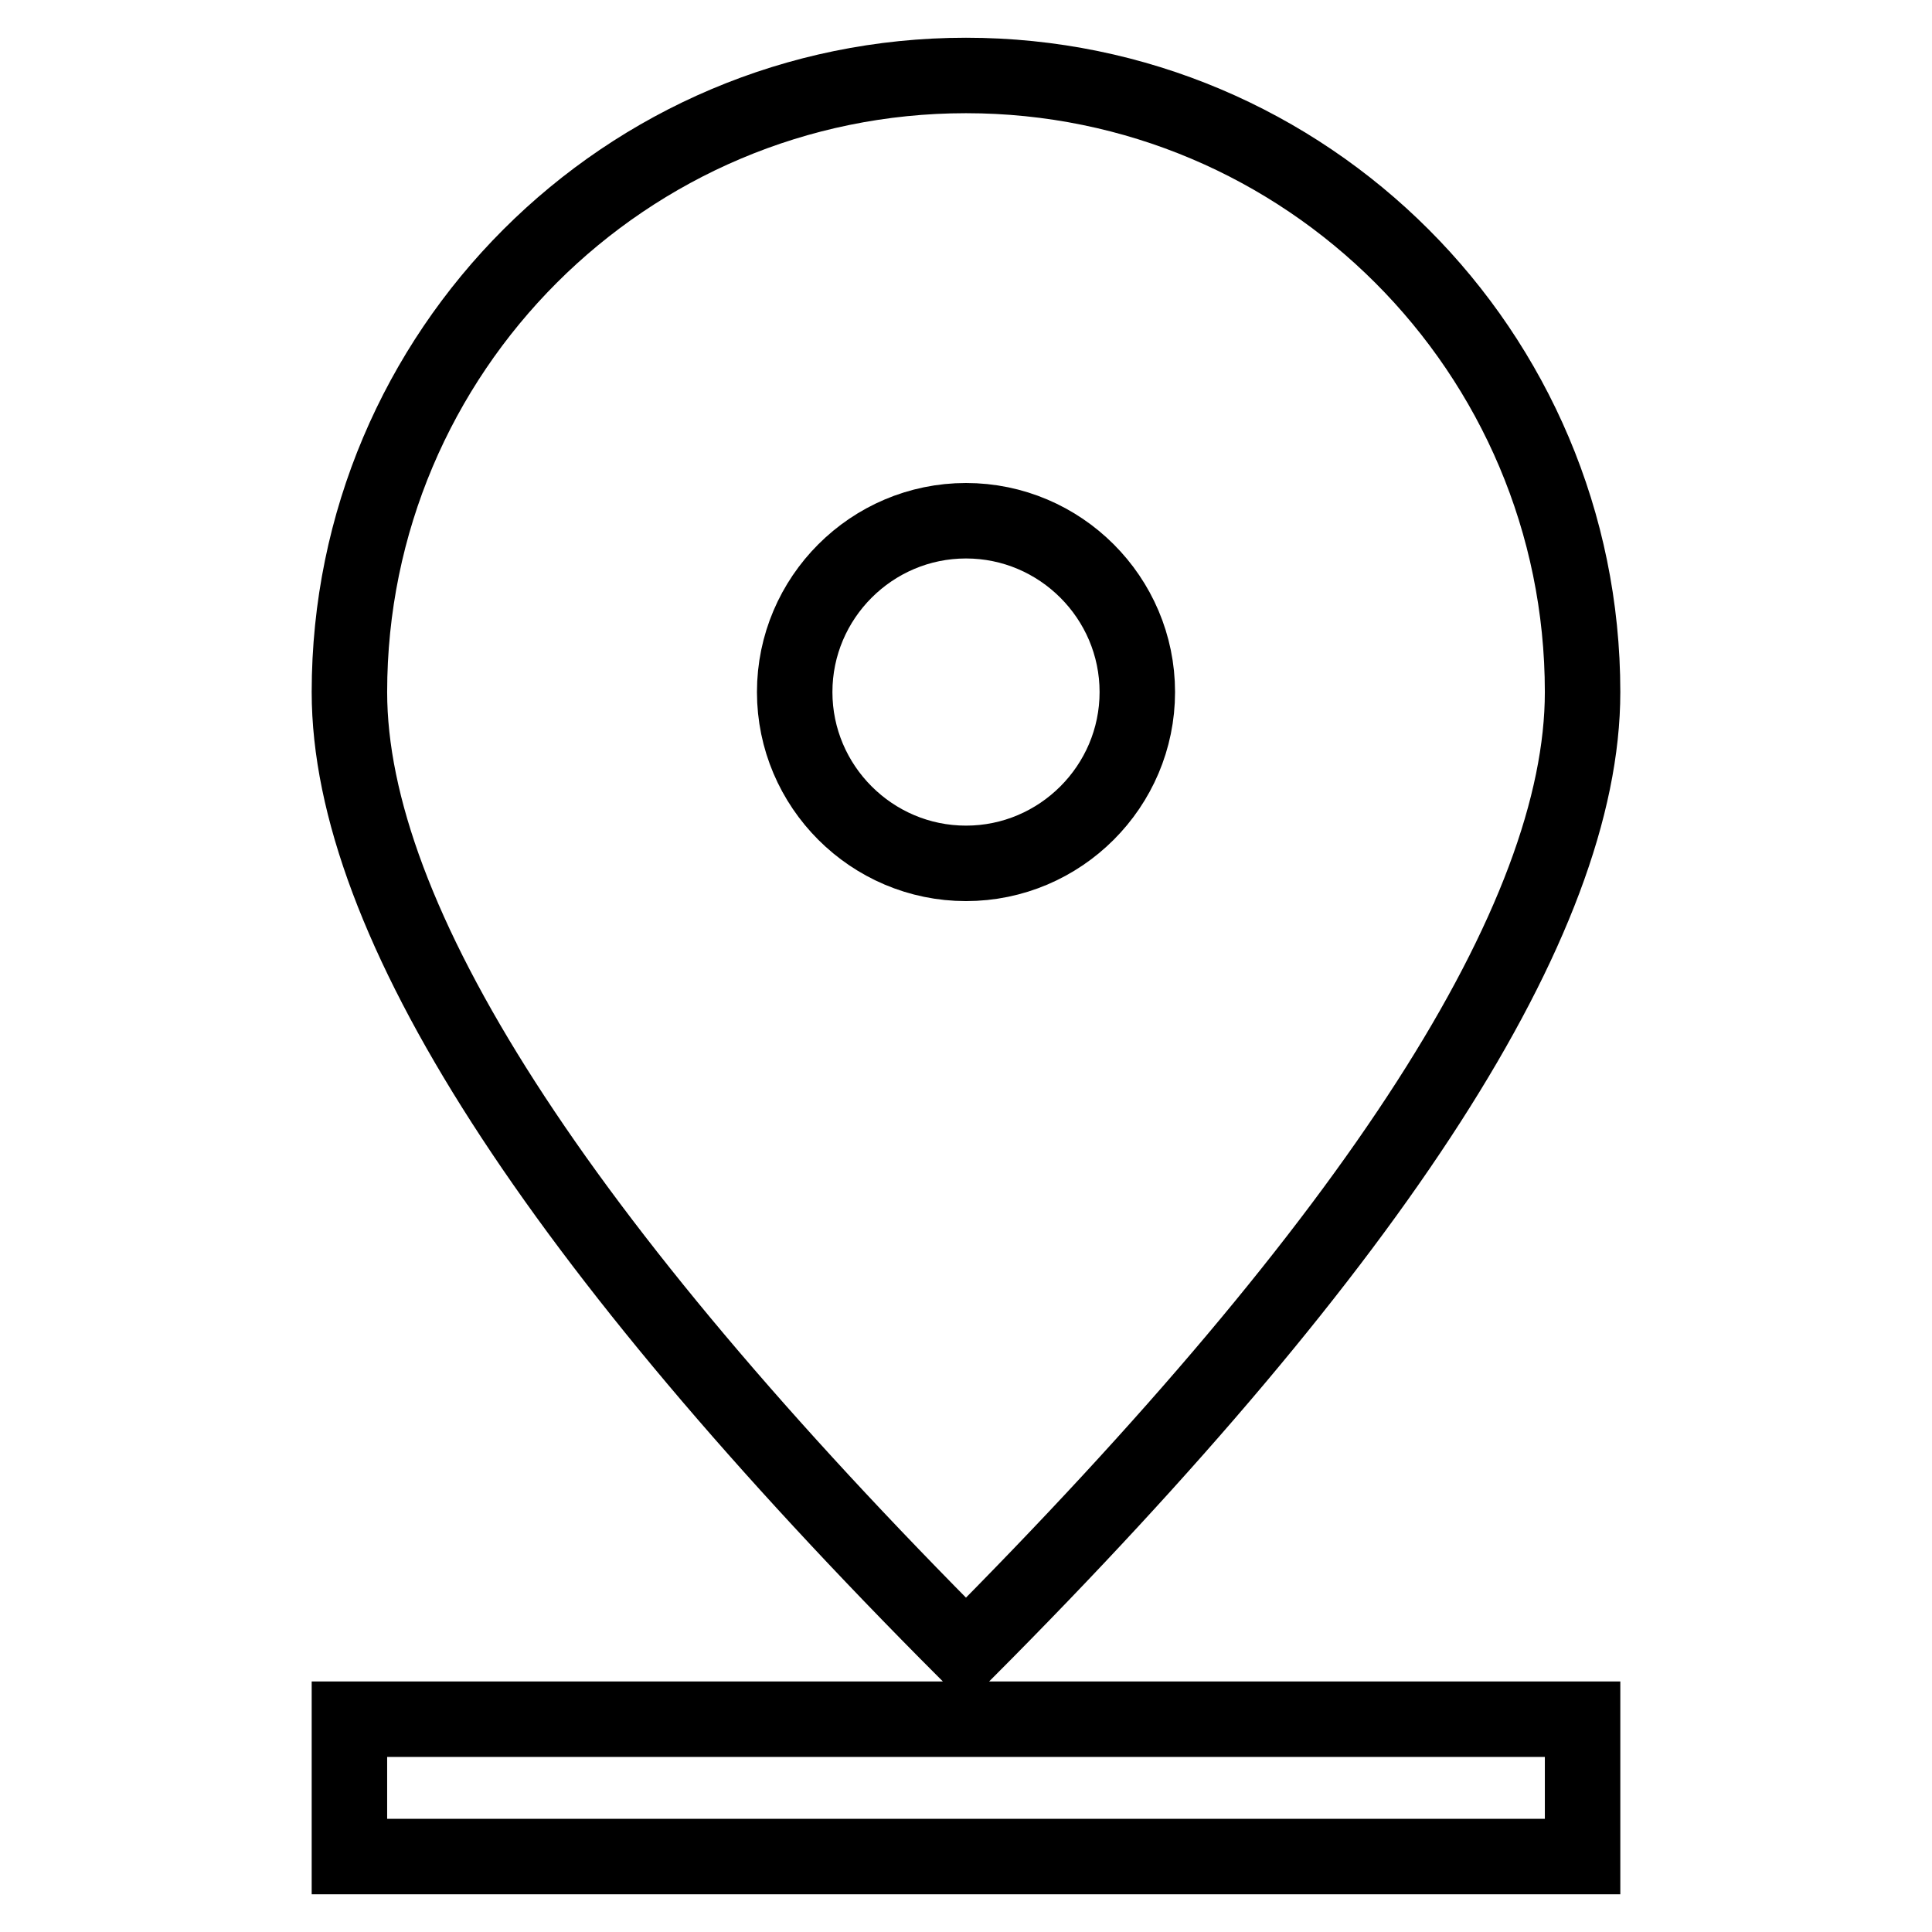
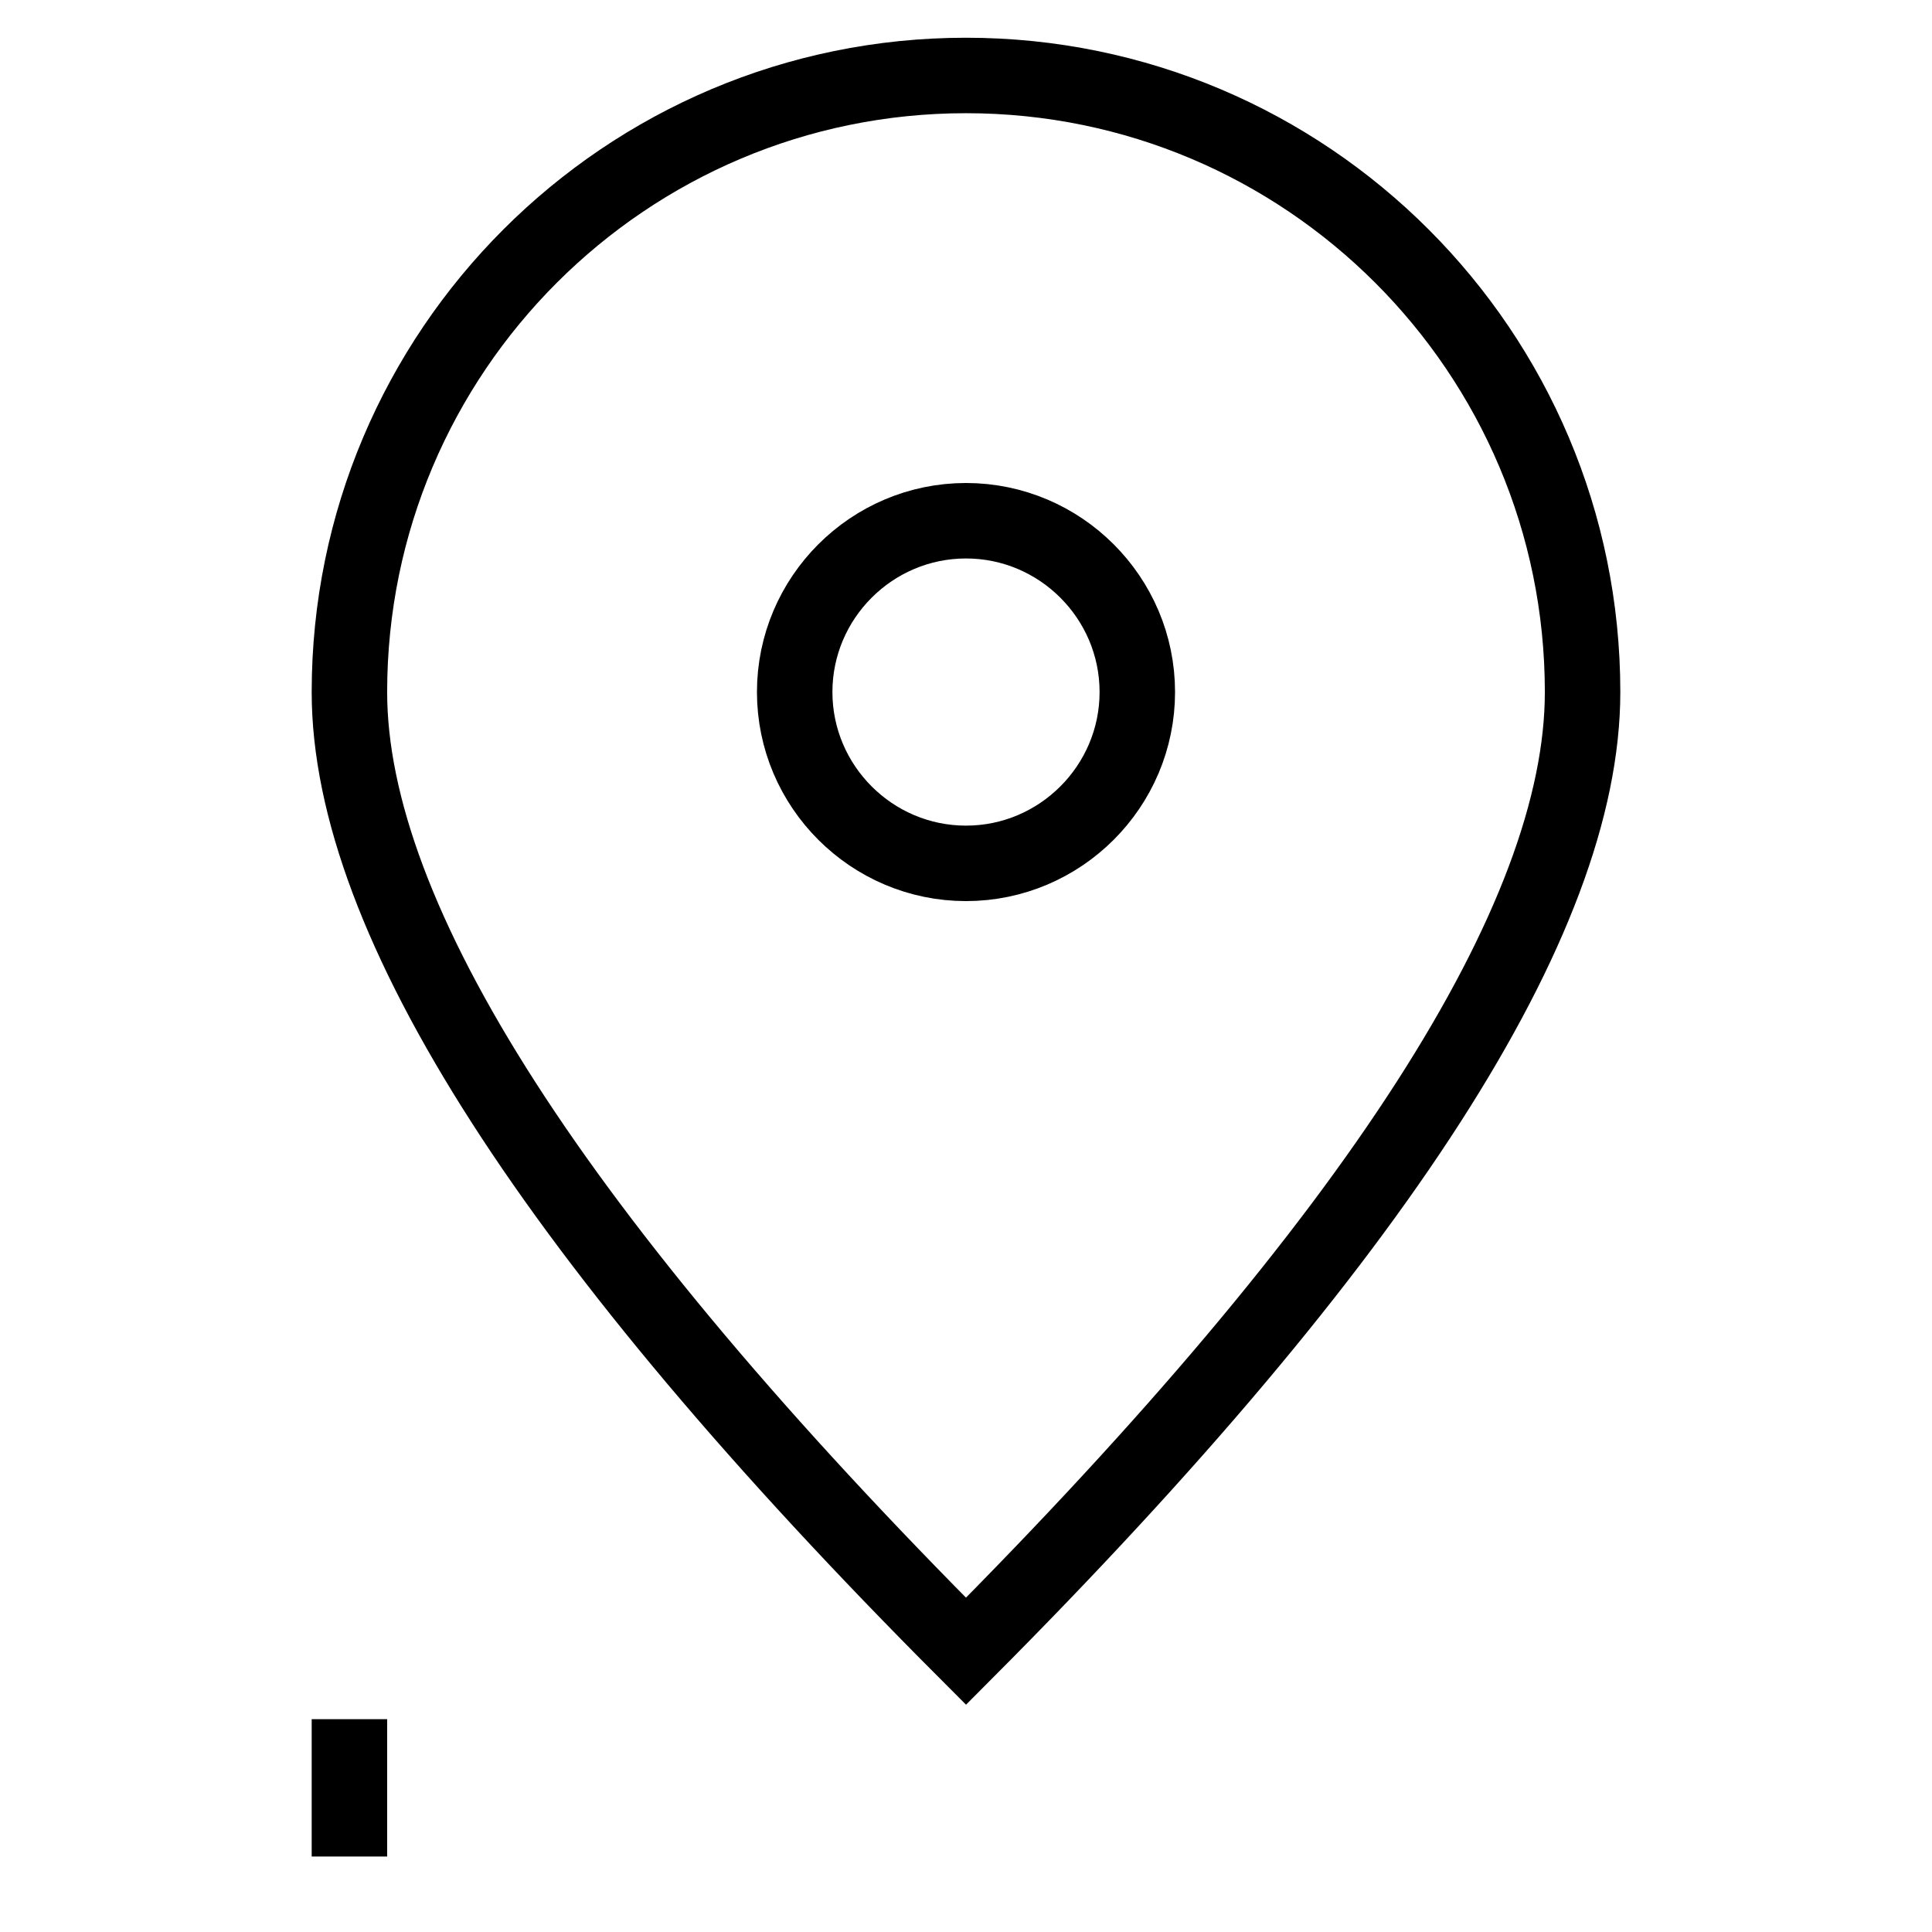
<svg xmlns="http://www.w3.org/2000/svg" version="1.1" x="0px" y="0px" viewBox="0 0 256 256" enable-background="new 0 0 256 256" xml:space="preserve">
  <g>
-     <path stroke-width="10" fill-opacity="0" stroke="#000000" d="M46.3,227.8h163.4V246H46.3V227.8z M128,218.8c-54.5-54.6-81.7-97-81.7-127.1C46.3,46.6,82.9,10,128,10 s81.7,36.6,81.7,81.7C209.7,121.8,182.5,164.1,128,218.8z M128,114.4c12.5,0,22.7-10.2,22.7-22.7c0-12.5-10.2-22.7-22.7-22.7 c-12.5,0-22.7,10.2-22.7,22.7C105.3,104.2,115.5,114.4,128,114.4z" />
+     <path stroke-width="10" fill-opacity="0" stroke="#000000" d="M46.3,227.8V246H46.3V227.8z M128,218.8c-54.5-54.6-81.7-97-81.7-127.1C46.3,46.6,82.9,10,128,10 s81.7,36.6,81.7,81.7C209.7,121.8,182.5,164.1,128,218.8z M128,114.4c12.5,0,22.7-10.2,22.7-22.7c0-12.5-10.2-22.7-22.7-22.7 c-12.5,0-22.7,10.2-22.7,22.7C105.3,104.2,115.5,114.4,128,114.4z" />
  </g>
</svg>